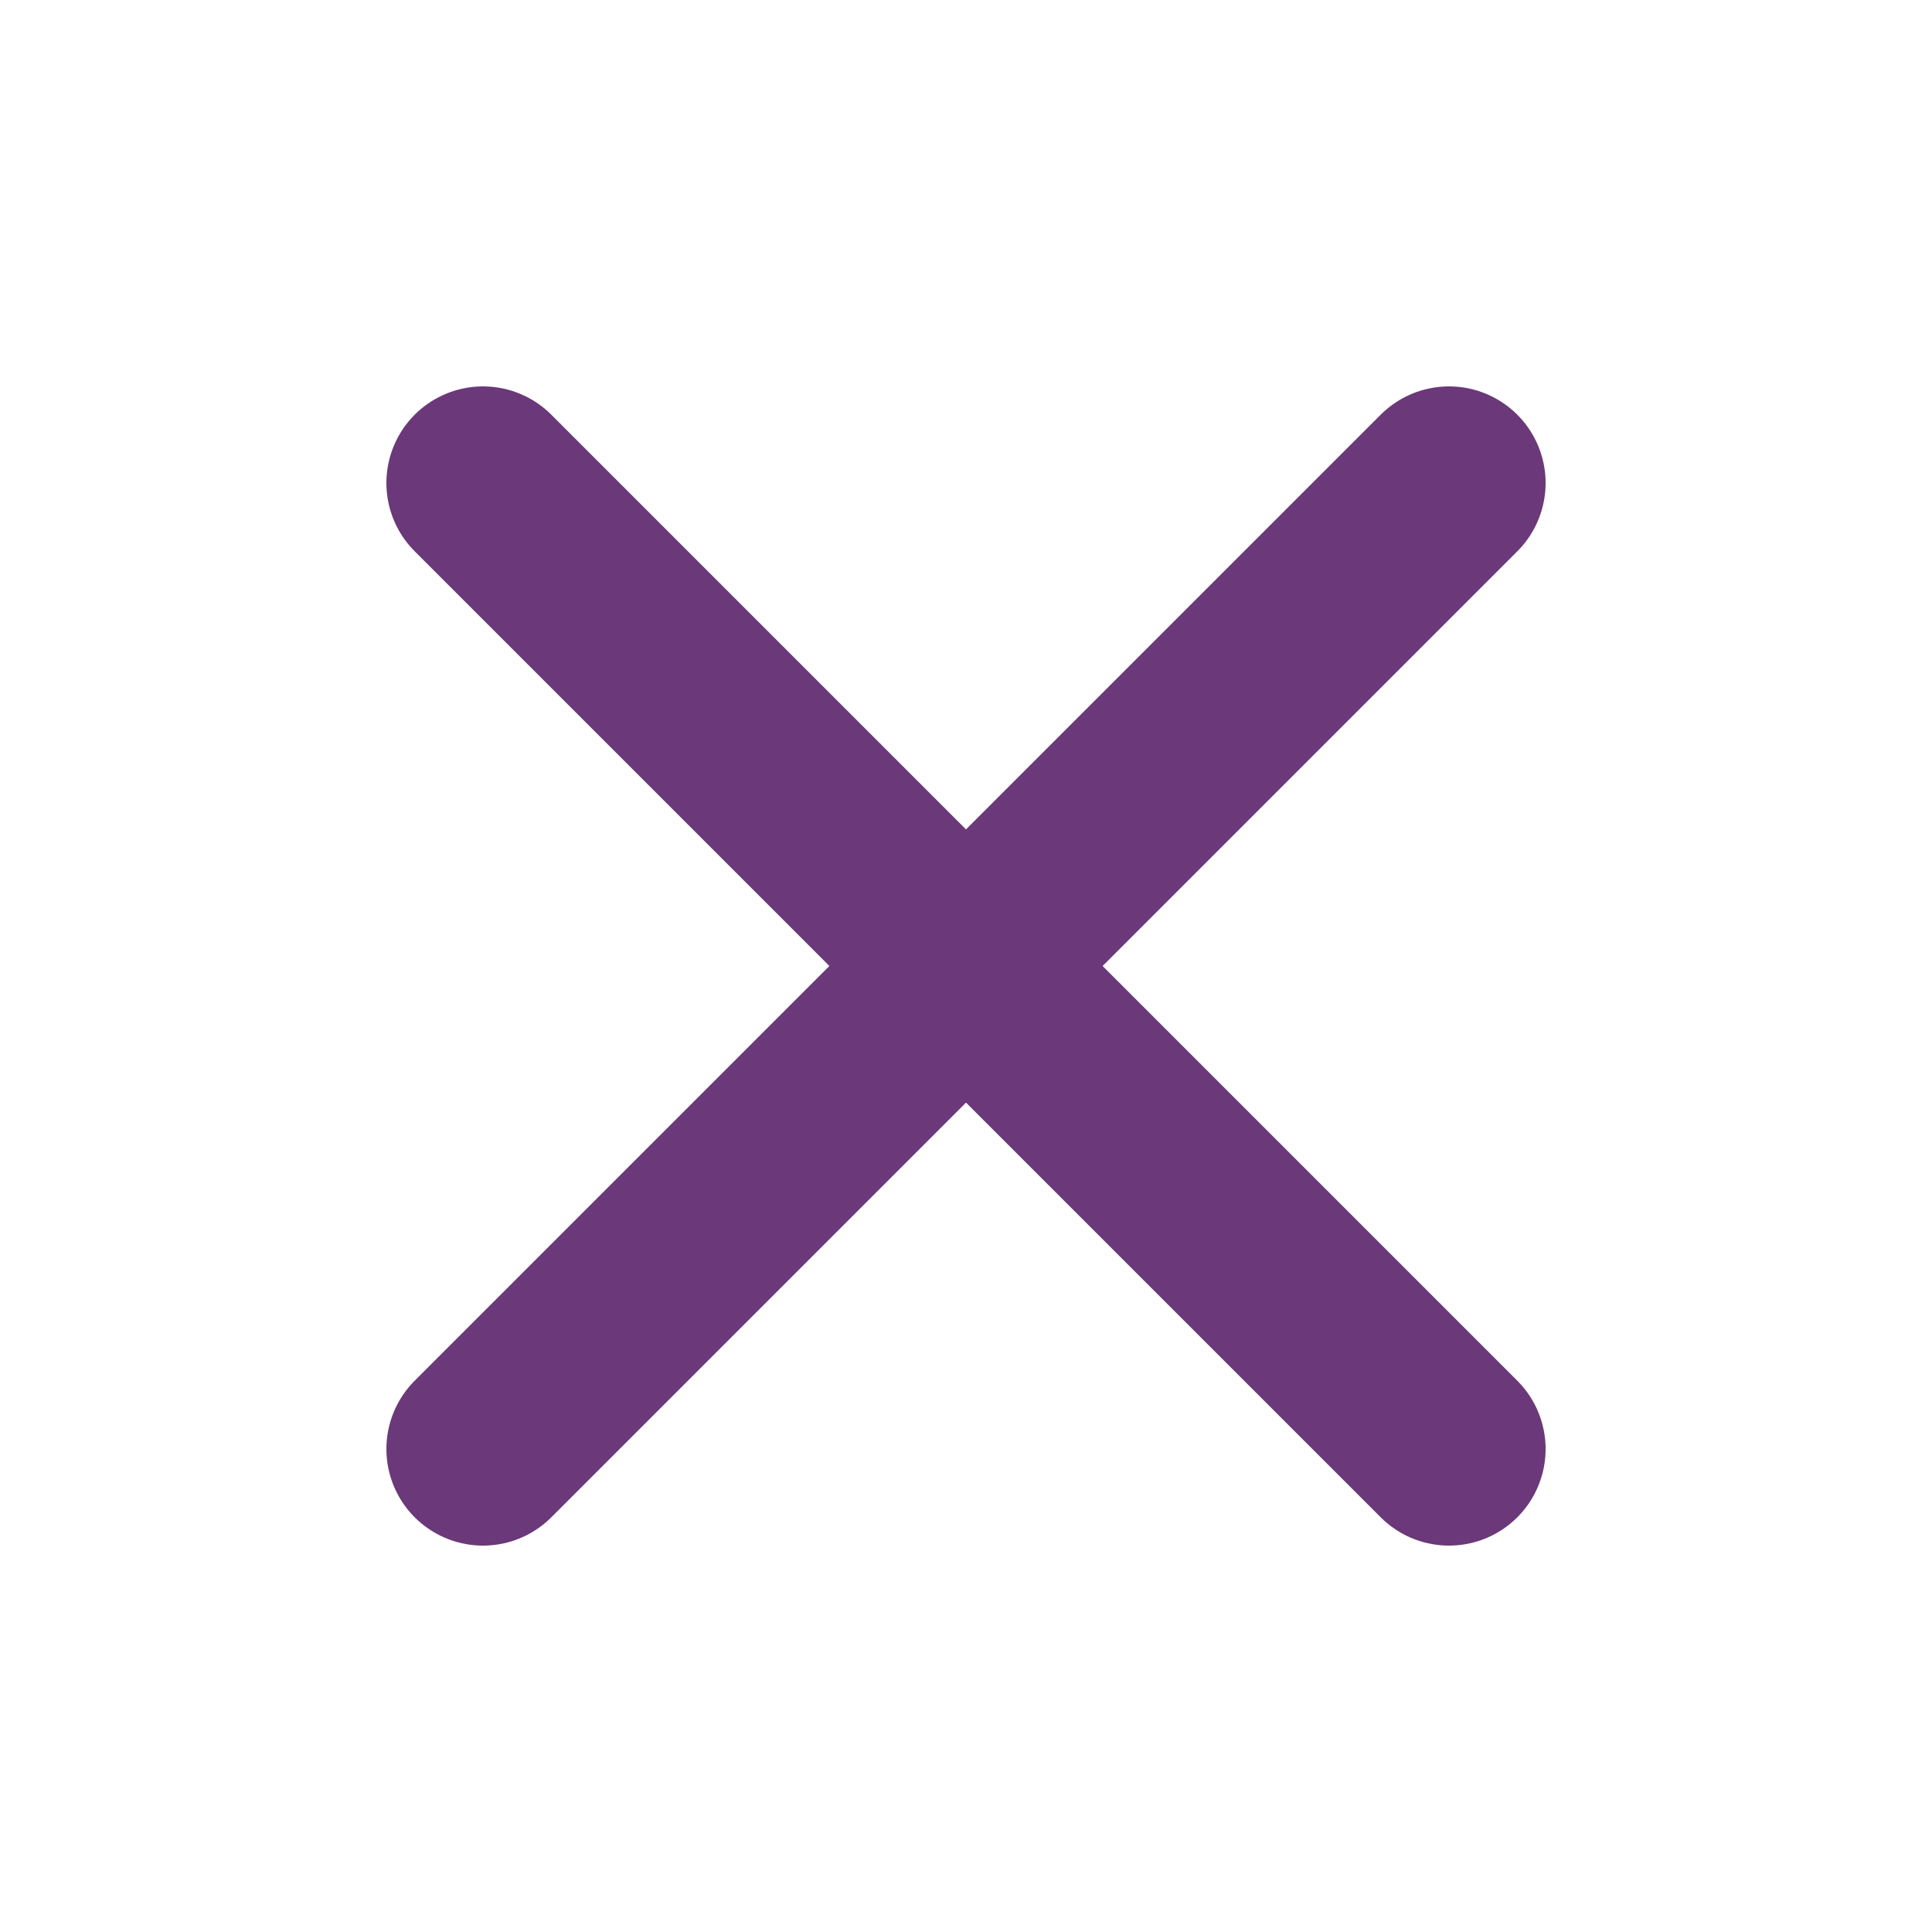
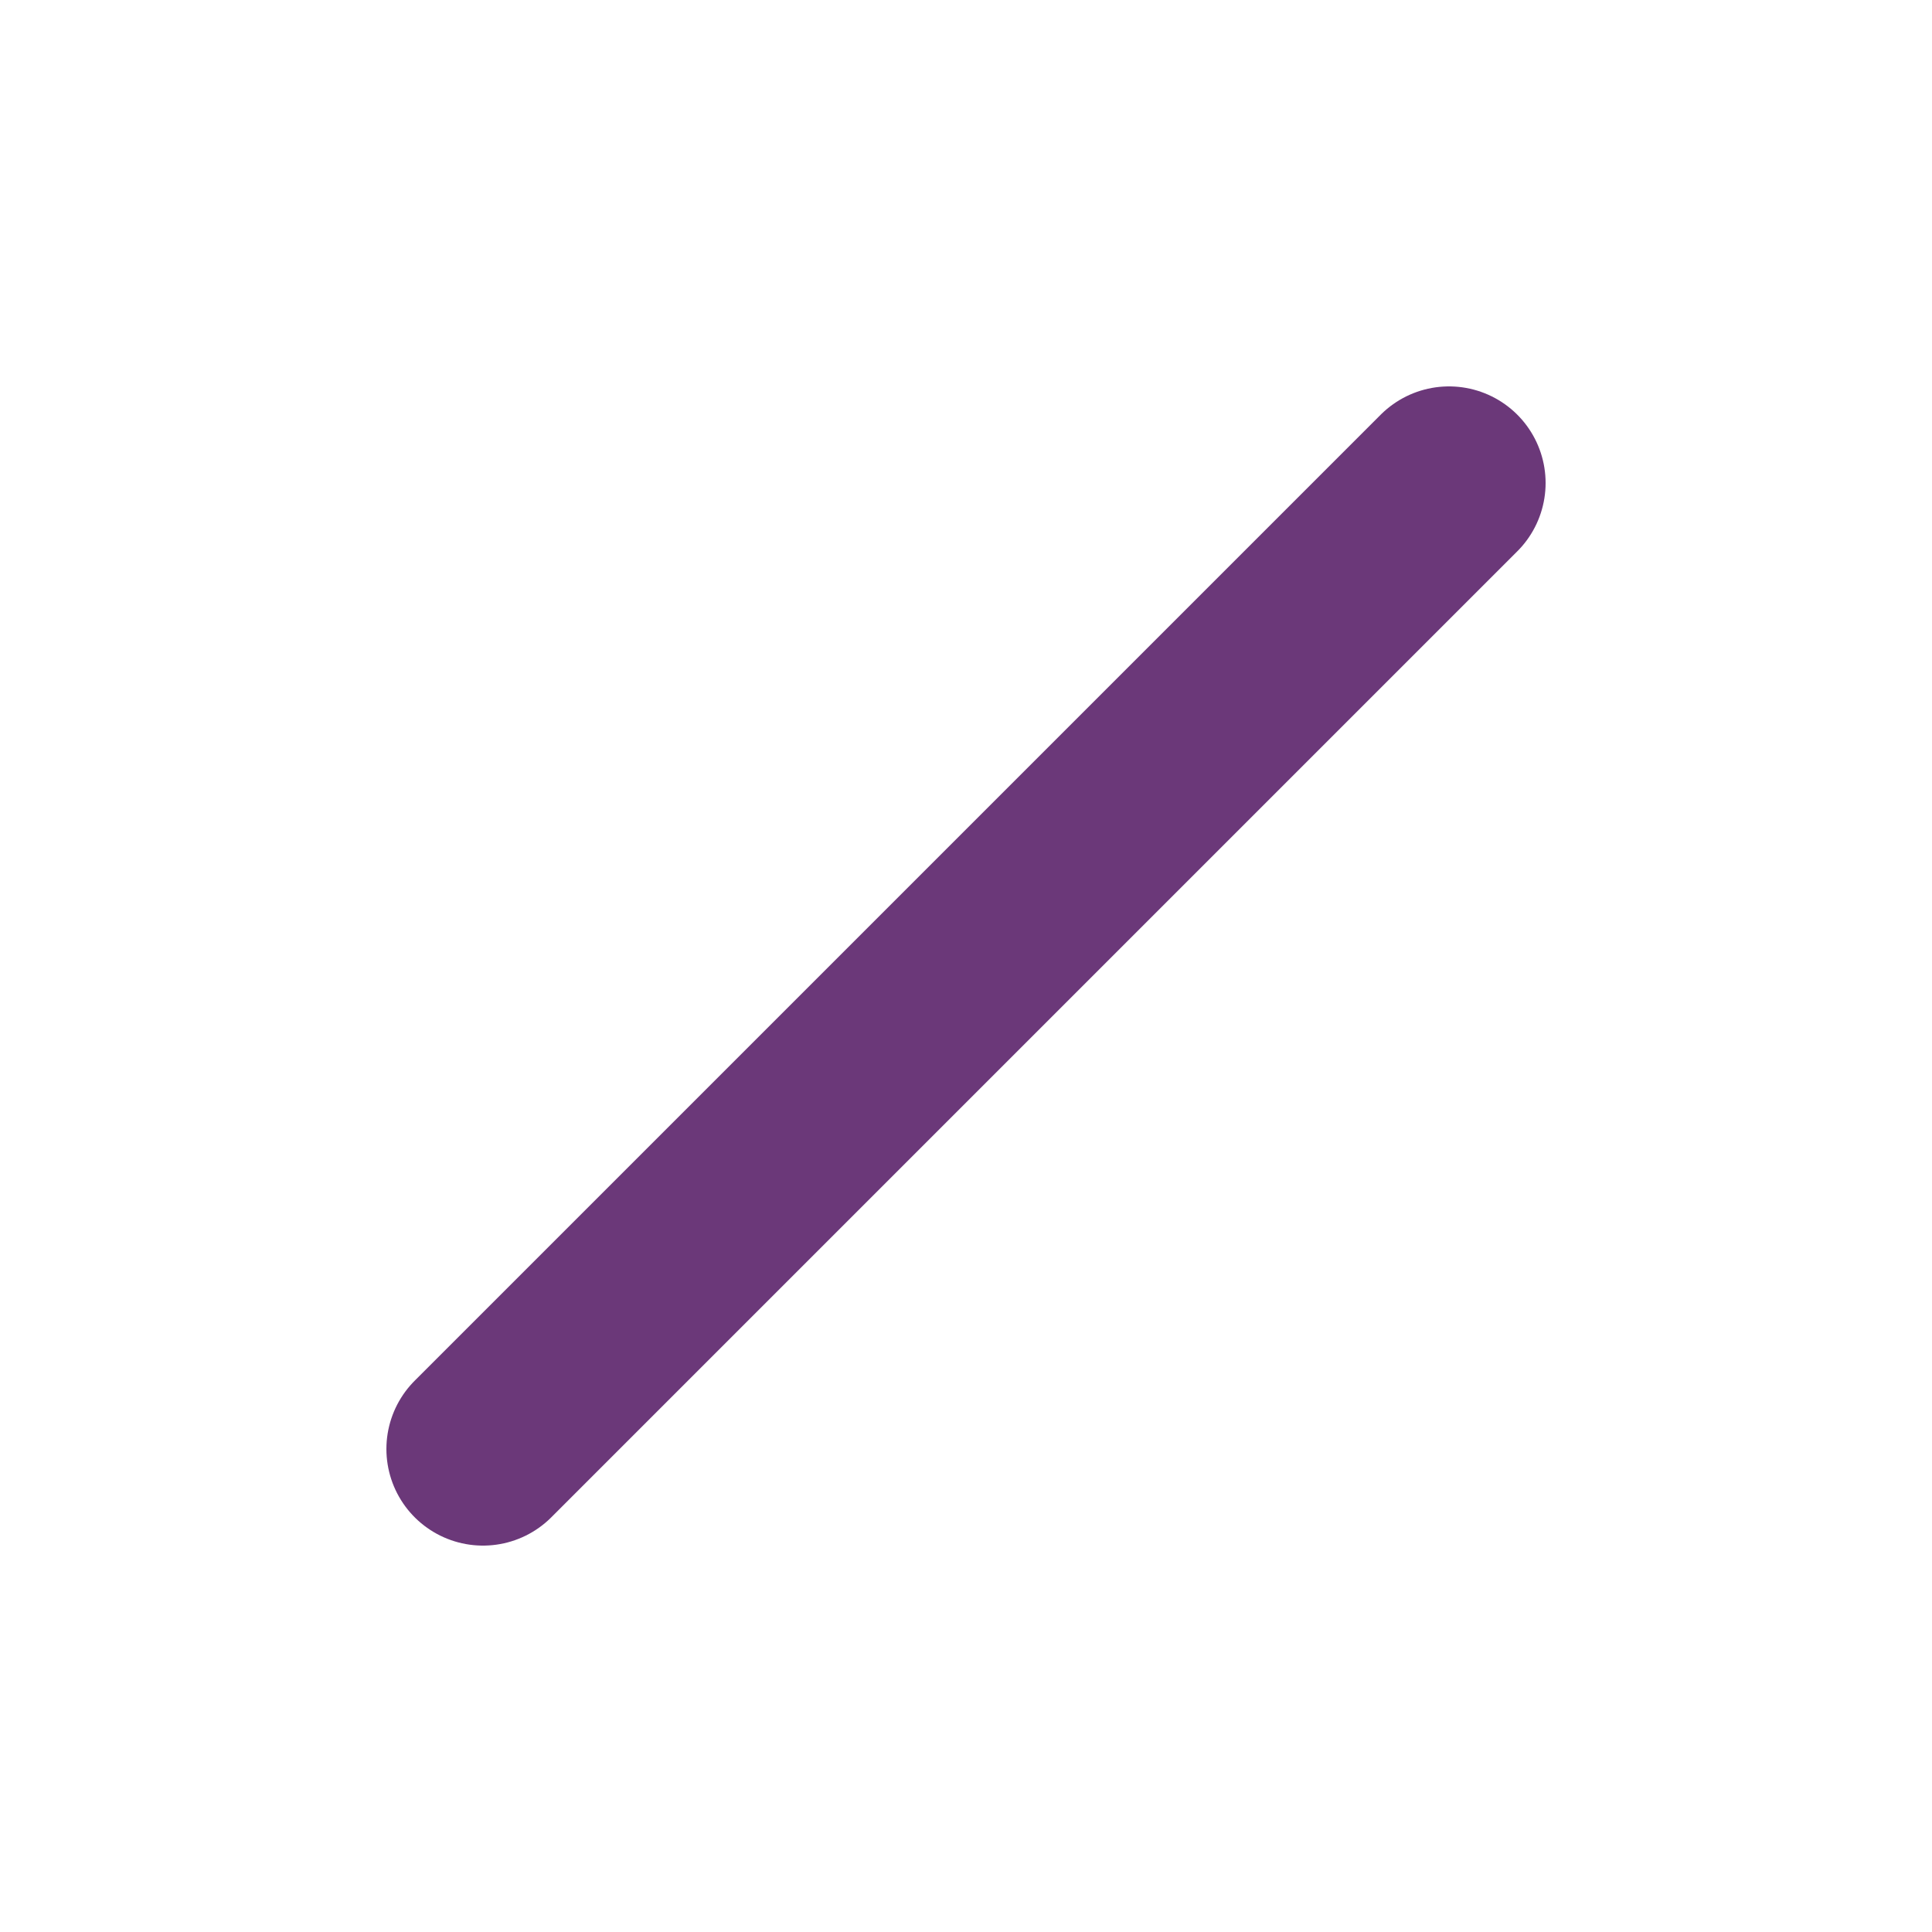
<svg xmlns="http://www.w3.org/2000/svg" enable-background="new 0 0 30 30" viewBox="0 0 30 30">
  <g fill="none" stroke="#6b3879" stroke-linecap="round" stroke-linejoin="round" stroke-width="3">
    <path d="m22.5 7.5-15 15" />
-     <path d="m7.5 7.5 15 15" />
  </g>
</svg>